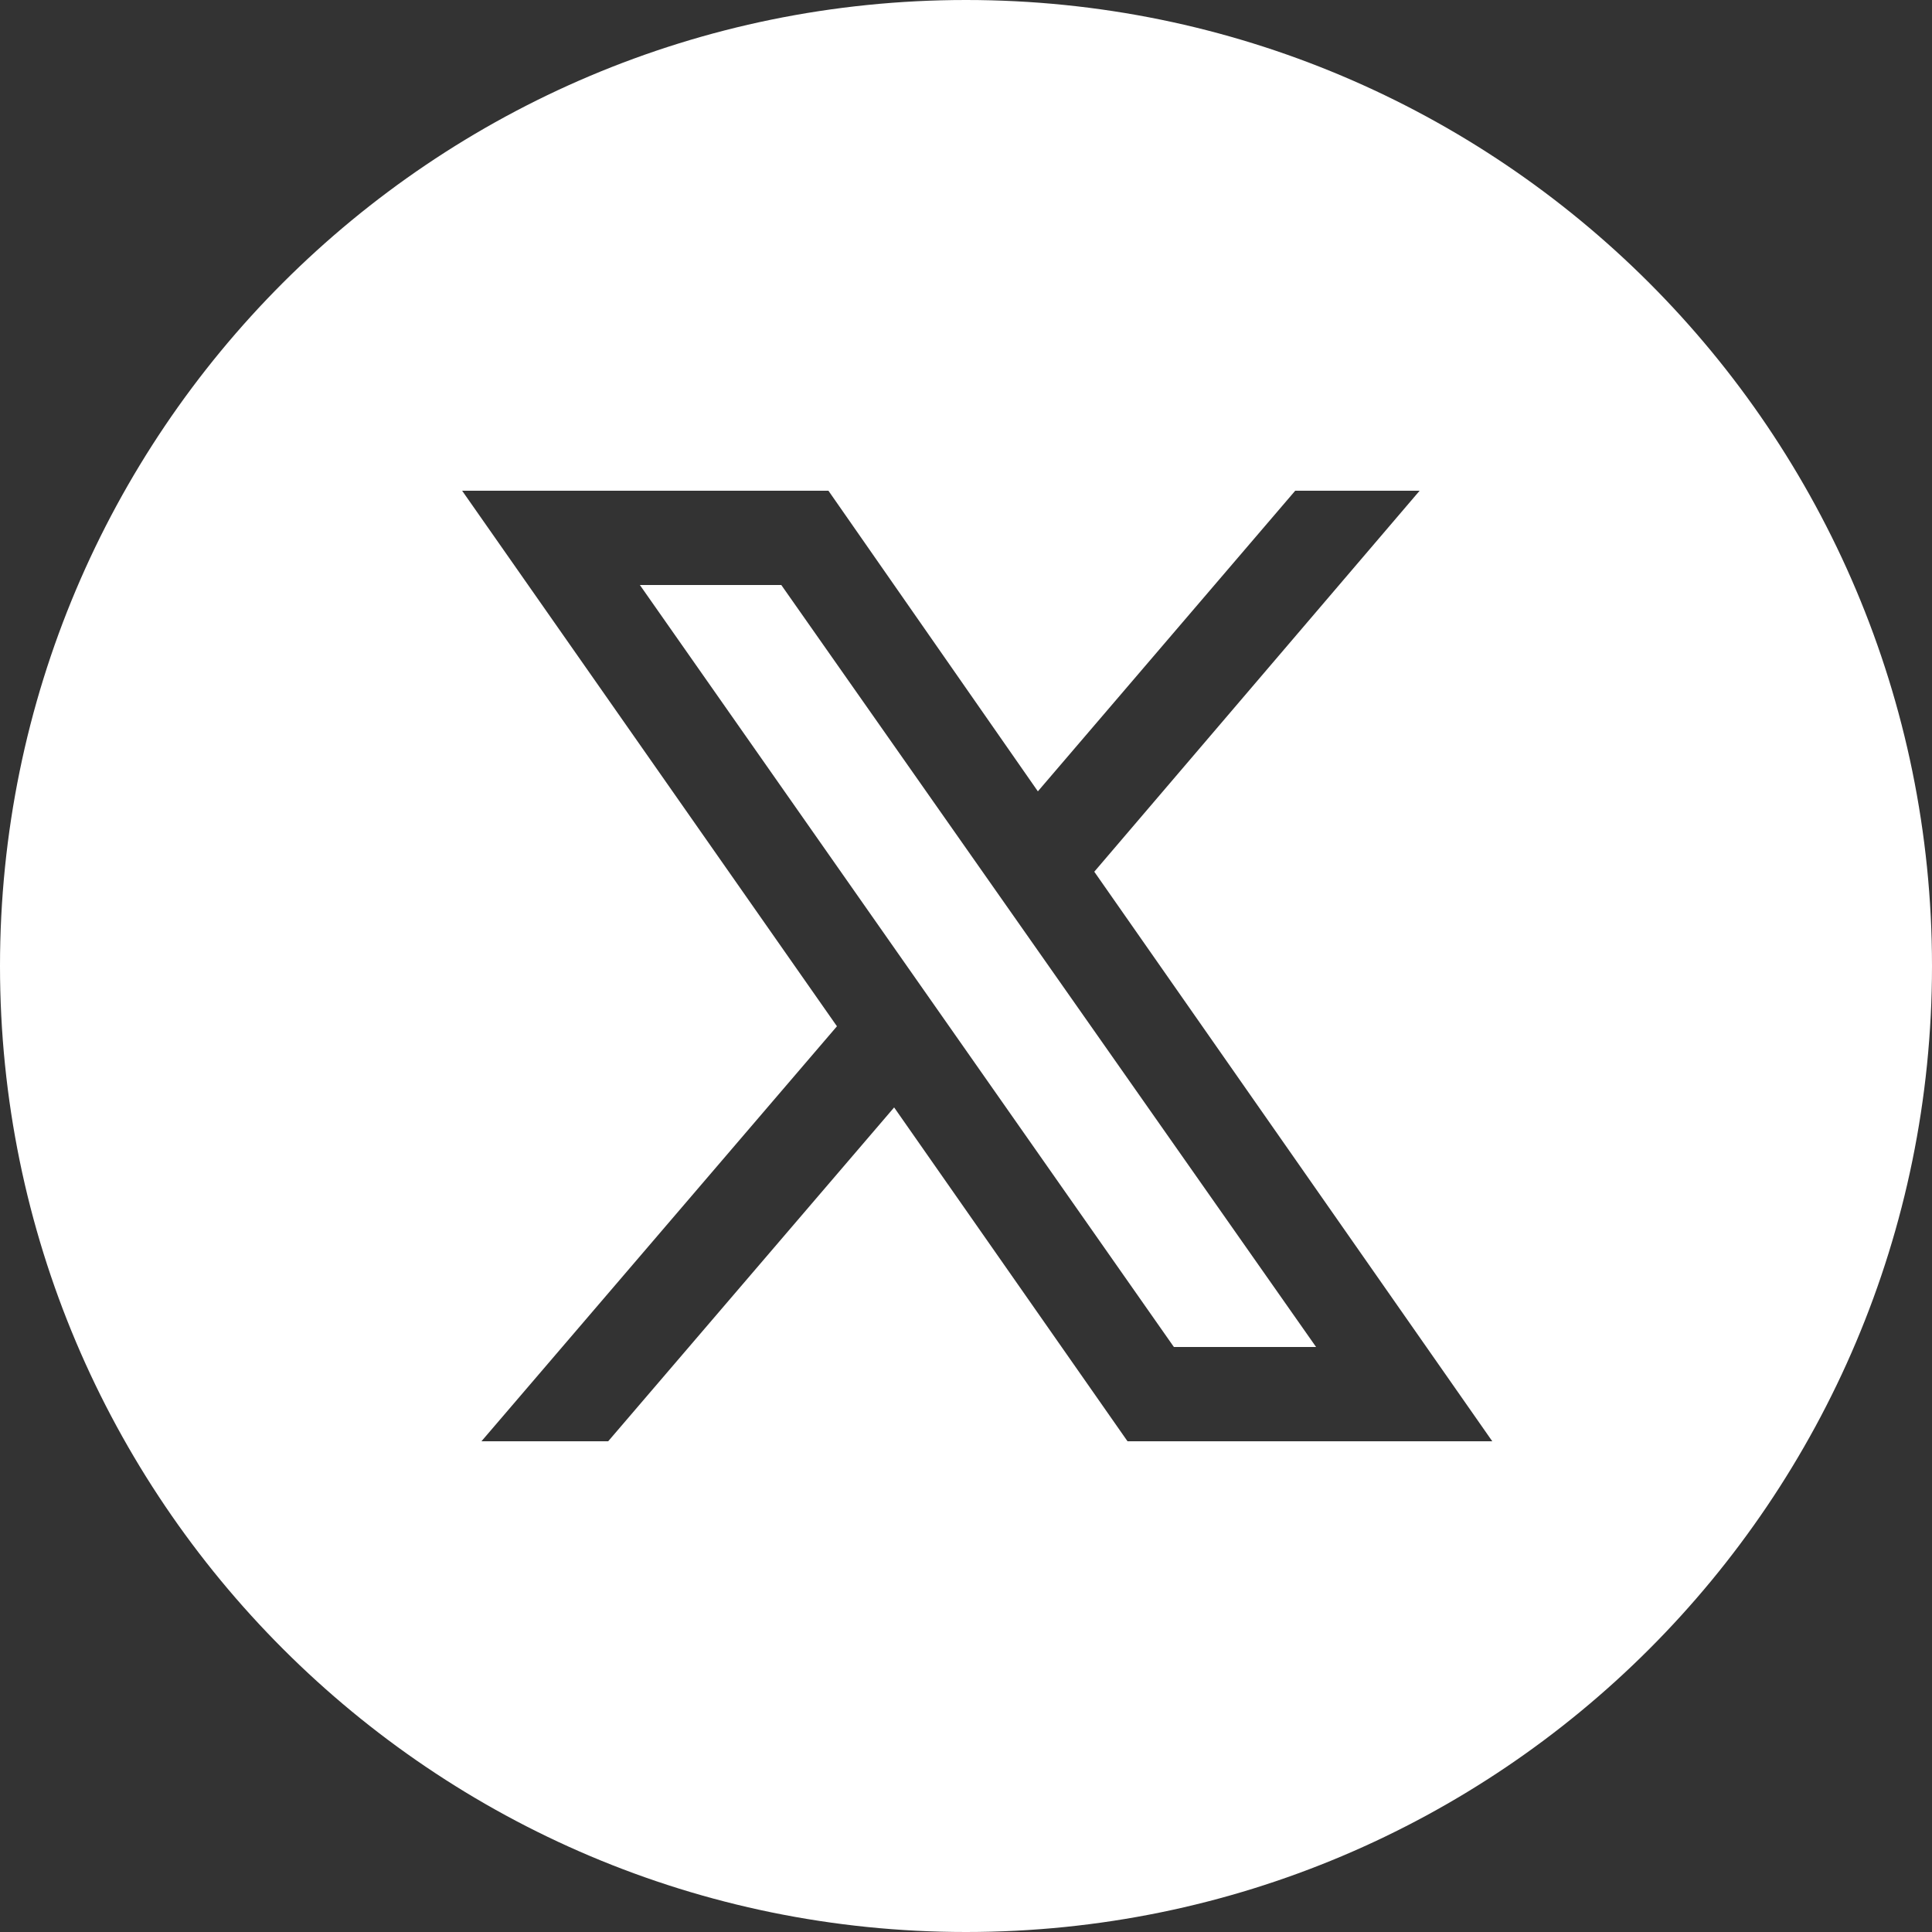
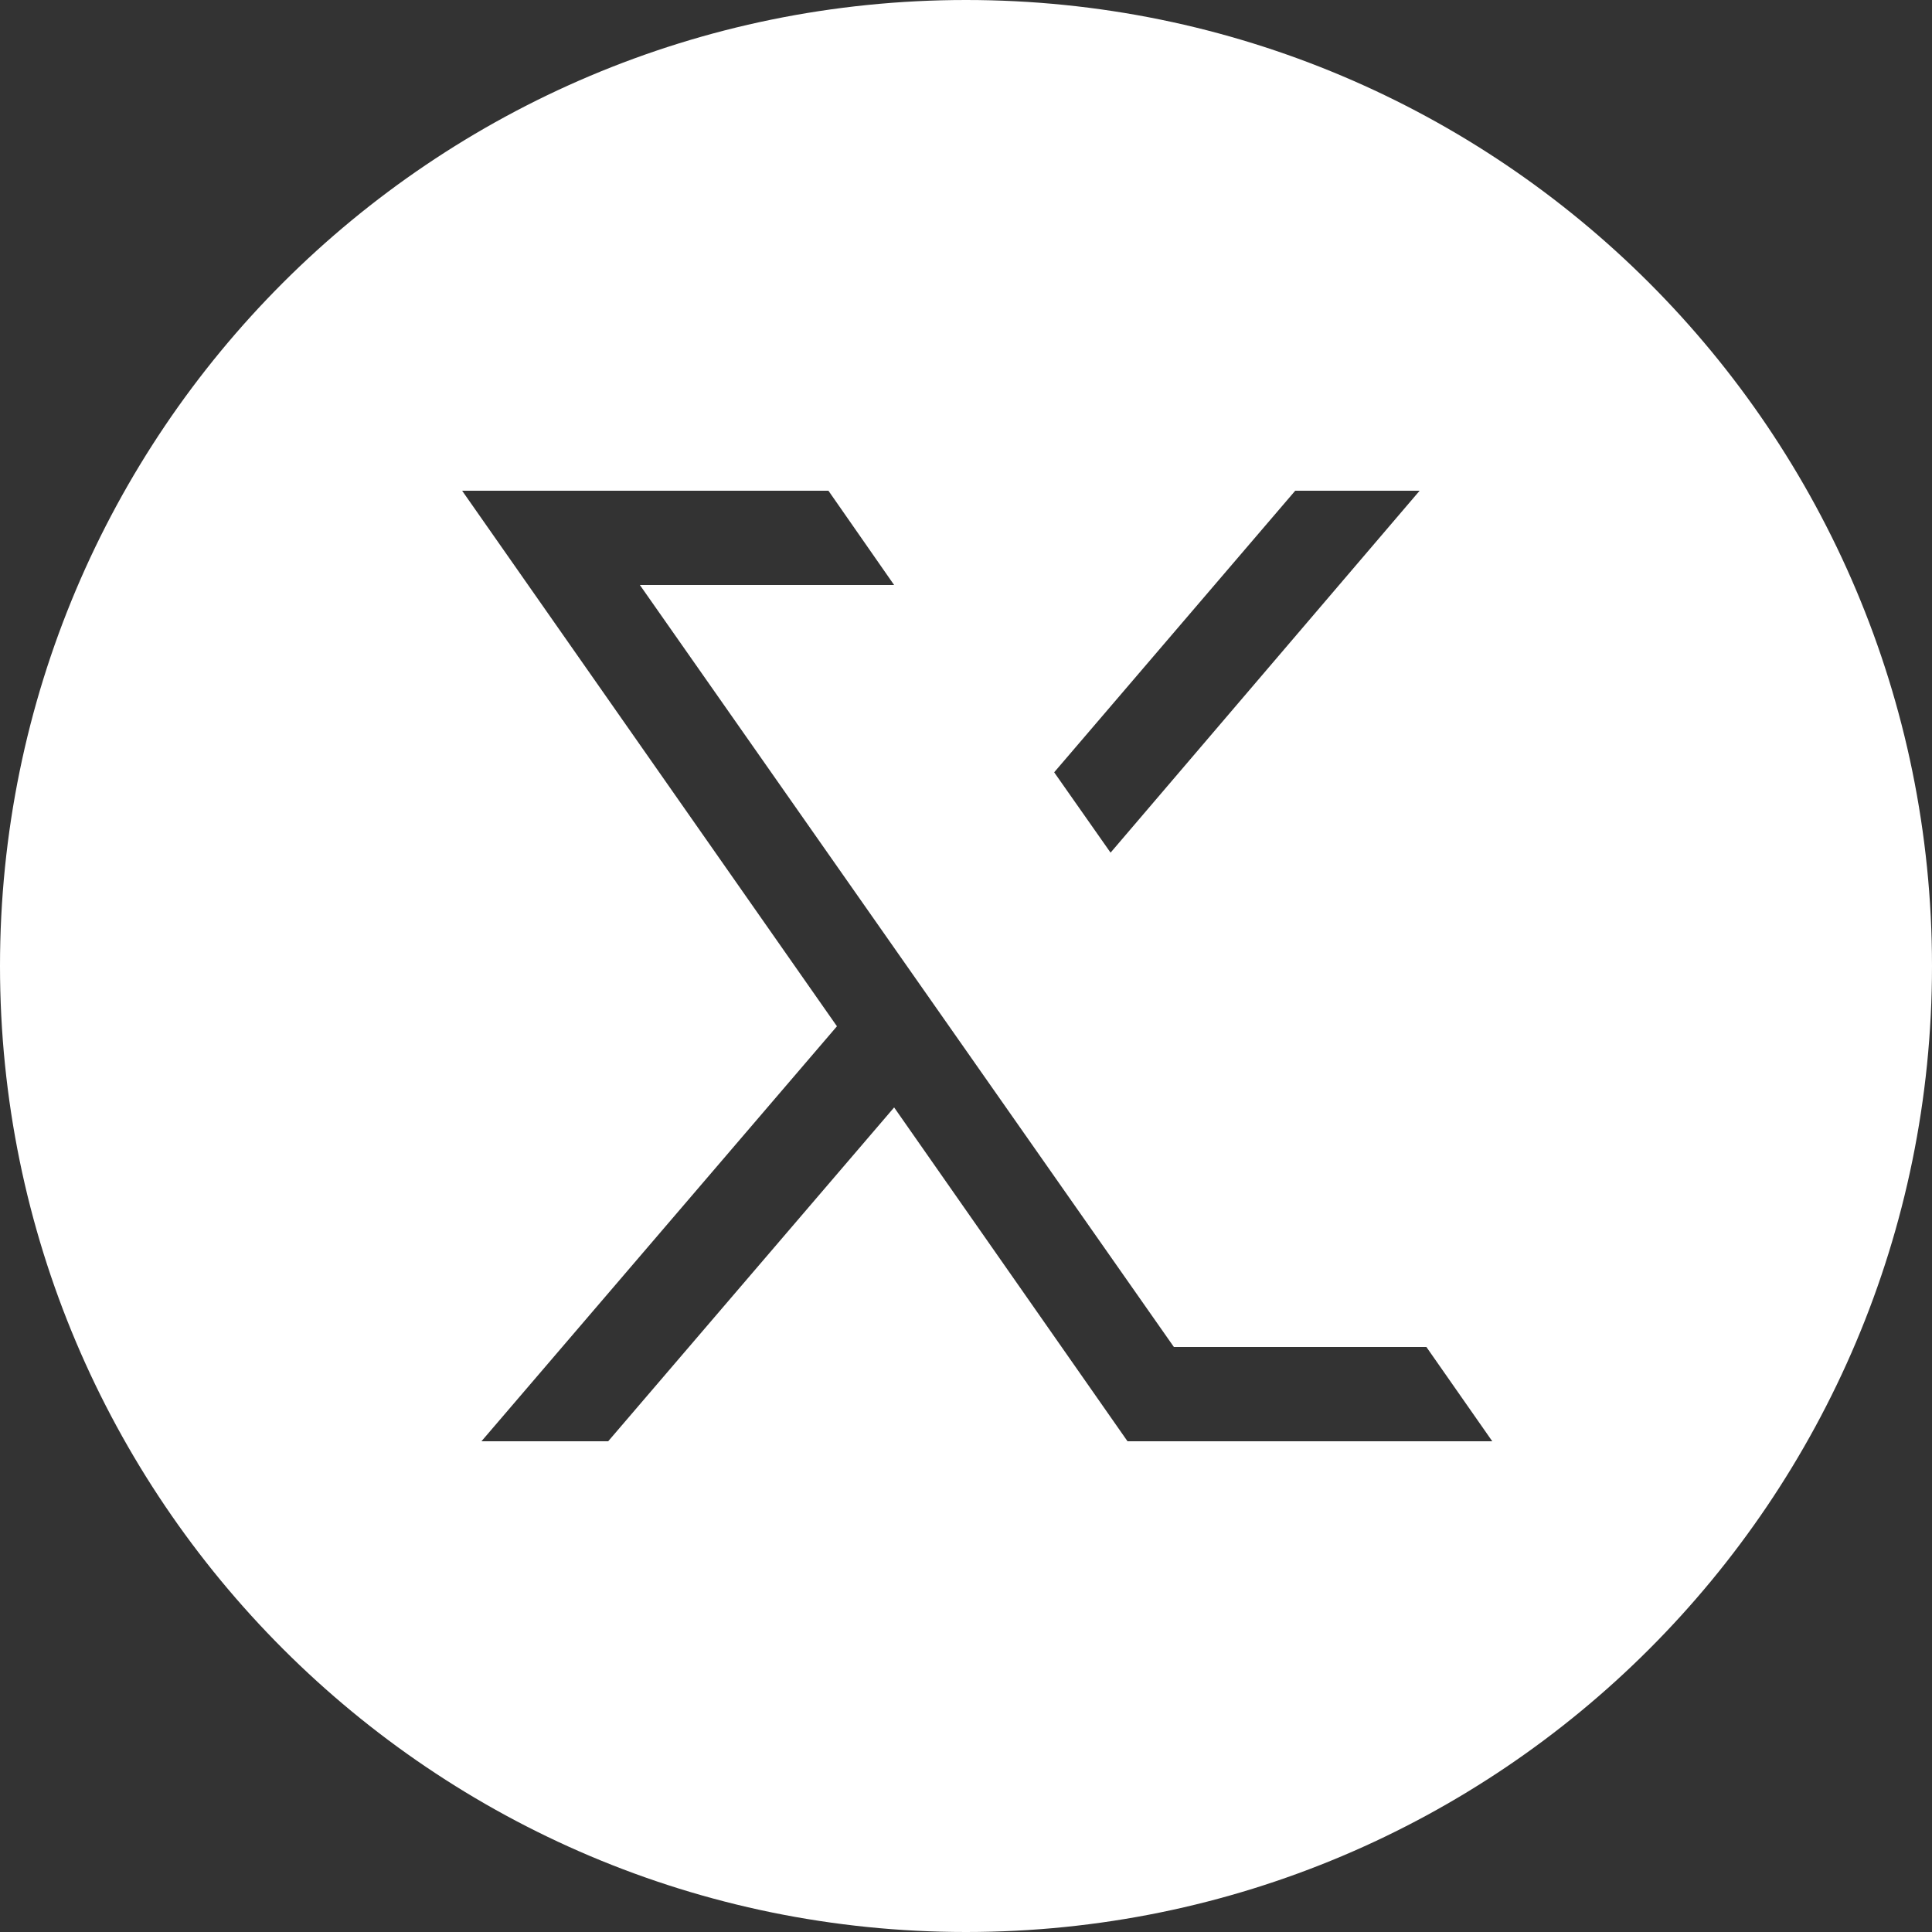
<svg xmlns="http://www.w3.org/2000/svg" viewBox="0 0 25 25">
  <rect x="0" y="0" width="25" height="25" fill="#333333" stroke="none" />
-   <path fill="#fff" d="m10.11,7.57h-1.83l6.91,9.86h1.84l-6.92-9.86Zm0,0h-1.83l6.91,9.86h1.84l-6.92-9.86Zm0,0h-1.83l6.91,9.86h1.84l-6.92-9.86Zm0,0h-1.83l6.91,9.86h1.84l-6.92-9.86Zm0,0h-1.83l6.91,9.86h1.84l-6.92-9.86Zm11.23-3.91C19.08,1.4,15.95,0,12.5,0S5.92,1.4,3.66,3.66C1.4,5.92,0,9.05,0,12.5c0,6.9,5.6,12.5,12.5,12.5,3.45,0,6.58-1.4,8.84-3.66,2.26-2.26,3.66-5.39,3.66-8.84s-1.4-6.58-3.66-8.84Zm-6.75,14.99l-3.02-4.32-3.7,4.32h-1.64l4.6-5.37-4.85-6.93h4.74l2.71,3.89,3.33-3.89h1.61l-4.21,4.93,5.15,7.37h-4.72Zm-6.31-11.08l6.91,9.86h1.84l-6.92-9.86h-1.83Zm1.83,0h-1.83l6.91,9.86h1.84l-6.92-9.86Zm0,0h-1.83l6.91,9.86h1.84l-6.92-9.86Zm0,0h-1.83l6.91,9.86h1.84l-6.92-9.86Z" />
+   <path fill="#fff" d="m10.11,7.57h-1.83l6.91,9.86h1.84l-6.92-9.86Zm0,0h-1.83l6.91,9.86h1.84l-6.92-9.86Zm0,0h-1.83l6.91,9.86h1.84l-6.92-9.86Zm0,0h-1.83l6.91,9.86h1.84l-6.92-9.86Zm0,0l6.91,9.86h1.84l-6.92-9.86Zm11.23-3.91C19.08,1.4,15.95,0,12.5,0S5.92,1.4,3.66,3.66C1.4,5.92,0,9.05,0,12.5c0,6.9,5.6,12.5,12.5,12.5,3.45,0,6.58-1.4,8.84-3.66,2.26-2.26,3.66-5.39,3.66-8.84s-1.4-6.58-3.66-8.84Zm-6.75,14.99l-3.02-4.32-3.7,4.32h-1.64l4.6-5.37-4.85-6.93h4.74l2.71,3.89,3.33-3.89h1.61l-4.21,4.93,5.15,7.37h-4.72Zm-6.31-11.08l6.91,9.86h1.84l-6.92-9.86h-1.83Zm1.83,0h-1.83l6.91,9.86h1.84l-6.92-9.86Zm0,0h-1.83l6.91,9.86h1.84l-6.92-9.86Zm0,0h-1.83l6.91,9.86h1.84l-6.92-9.86Z" />
</svg>